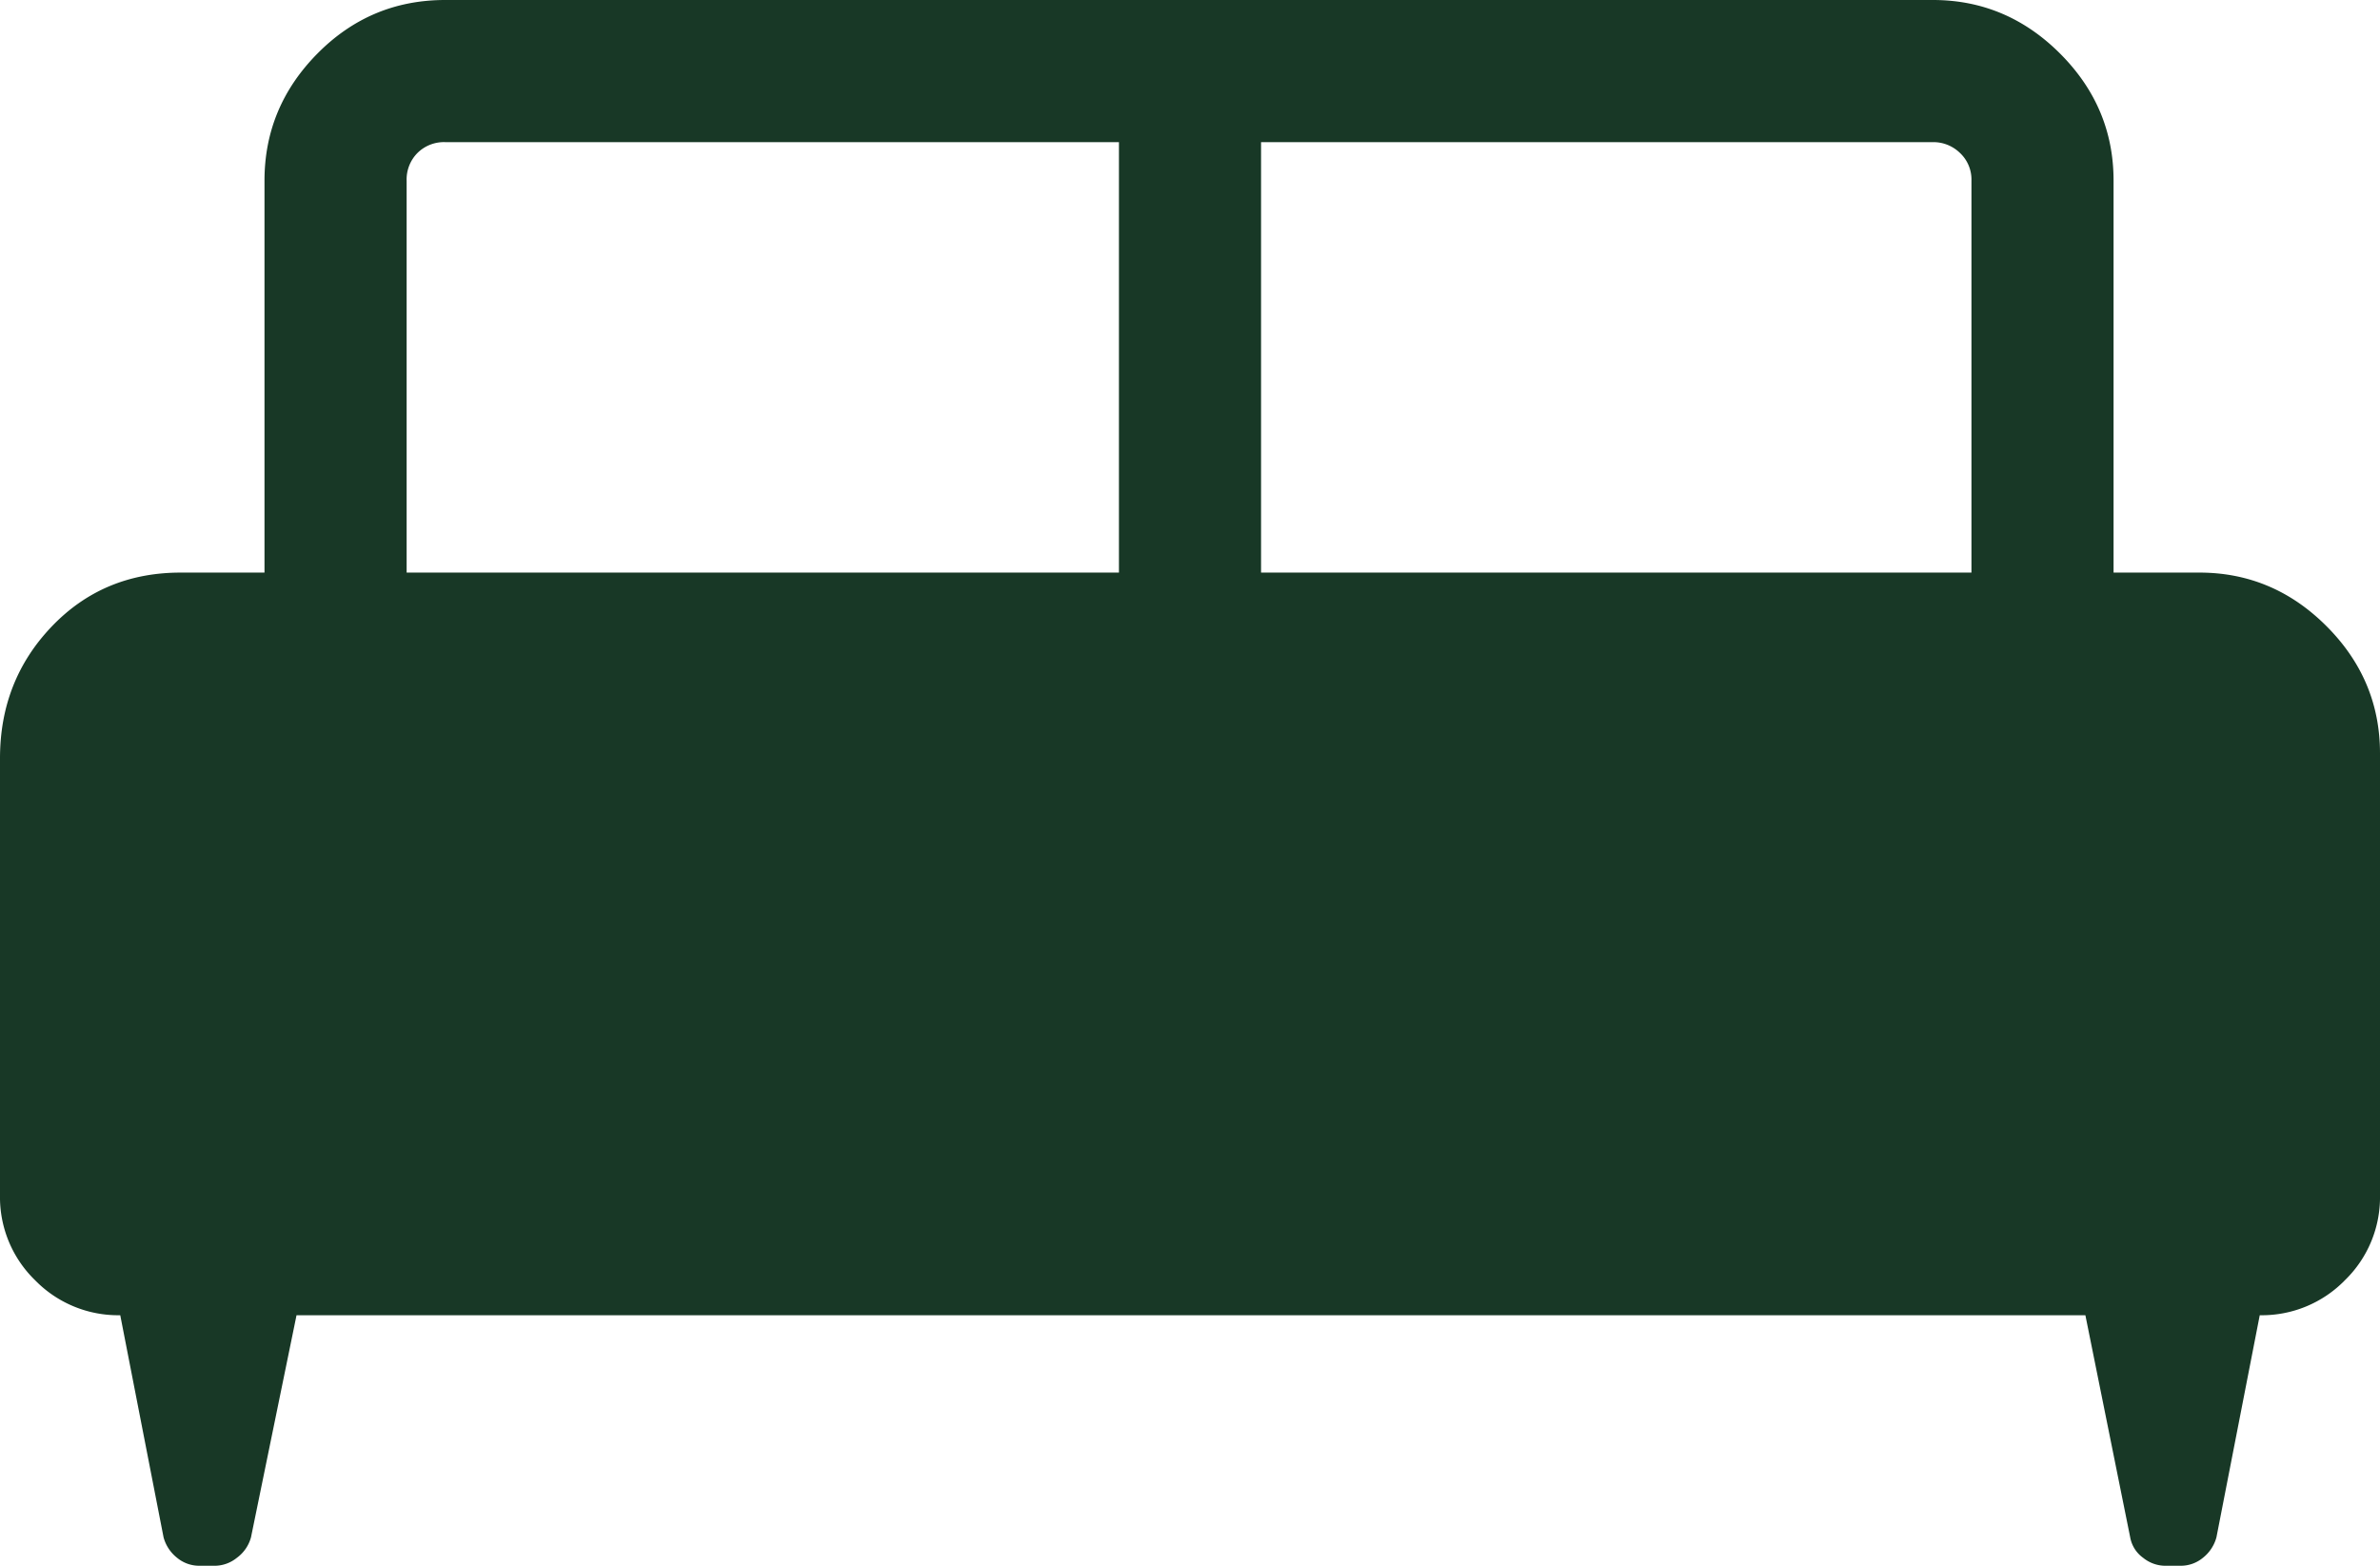
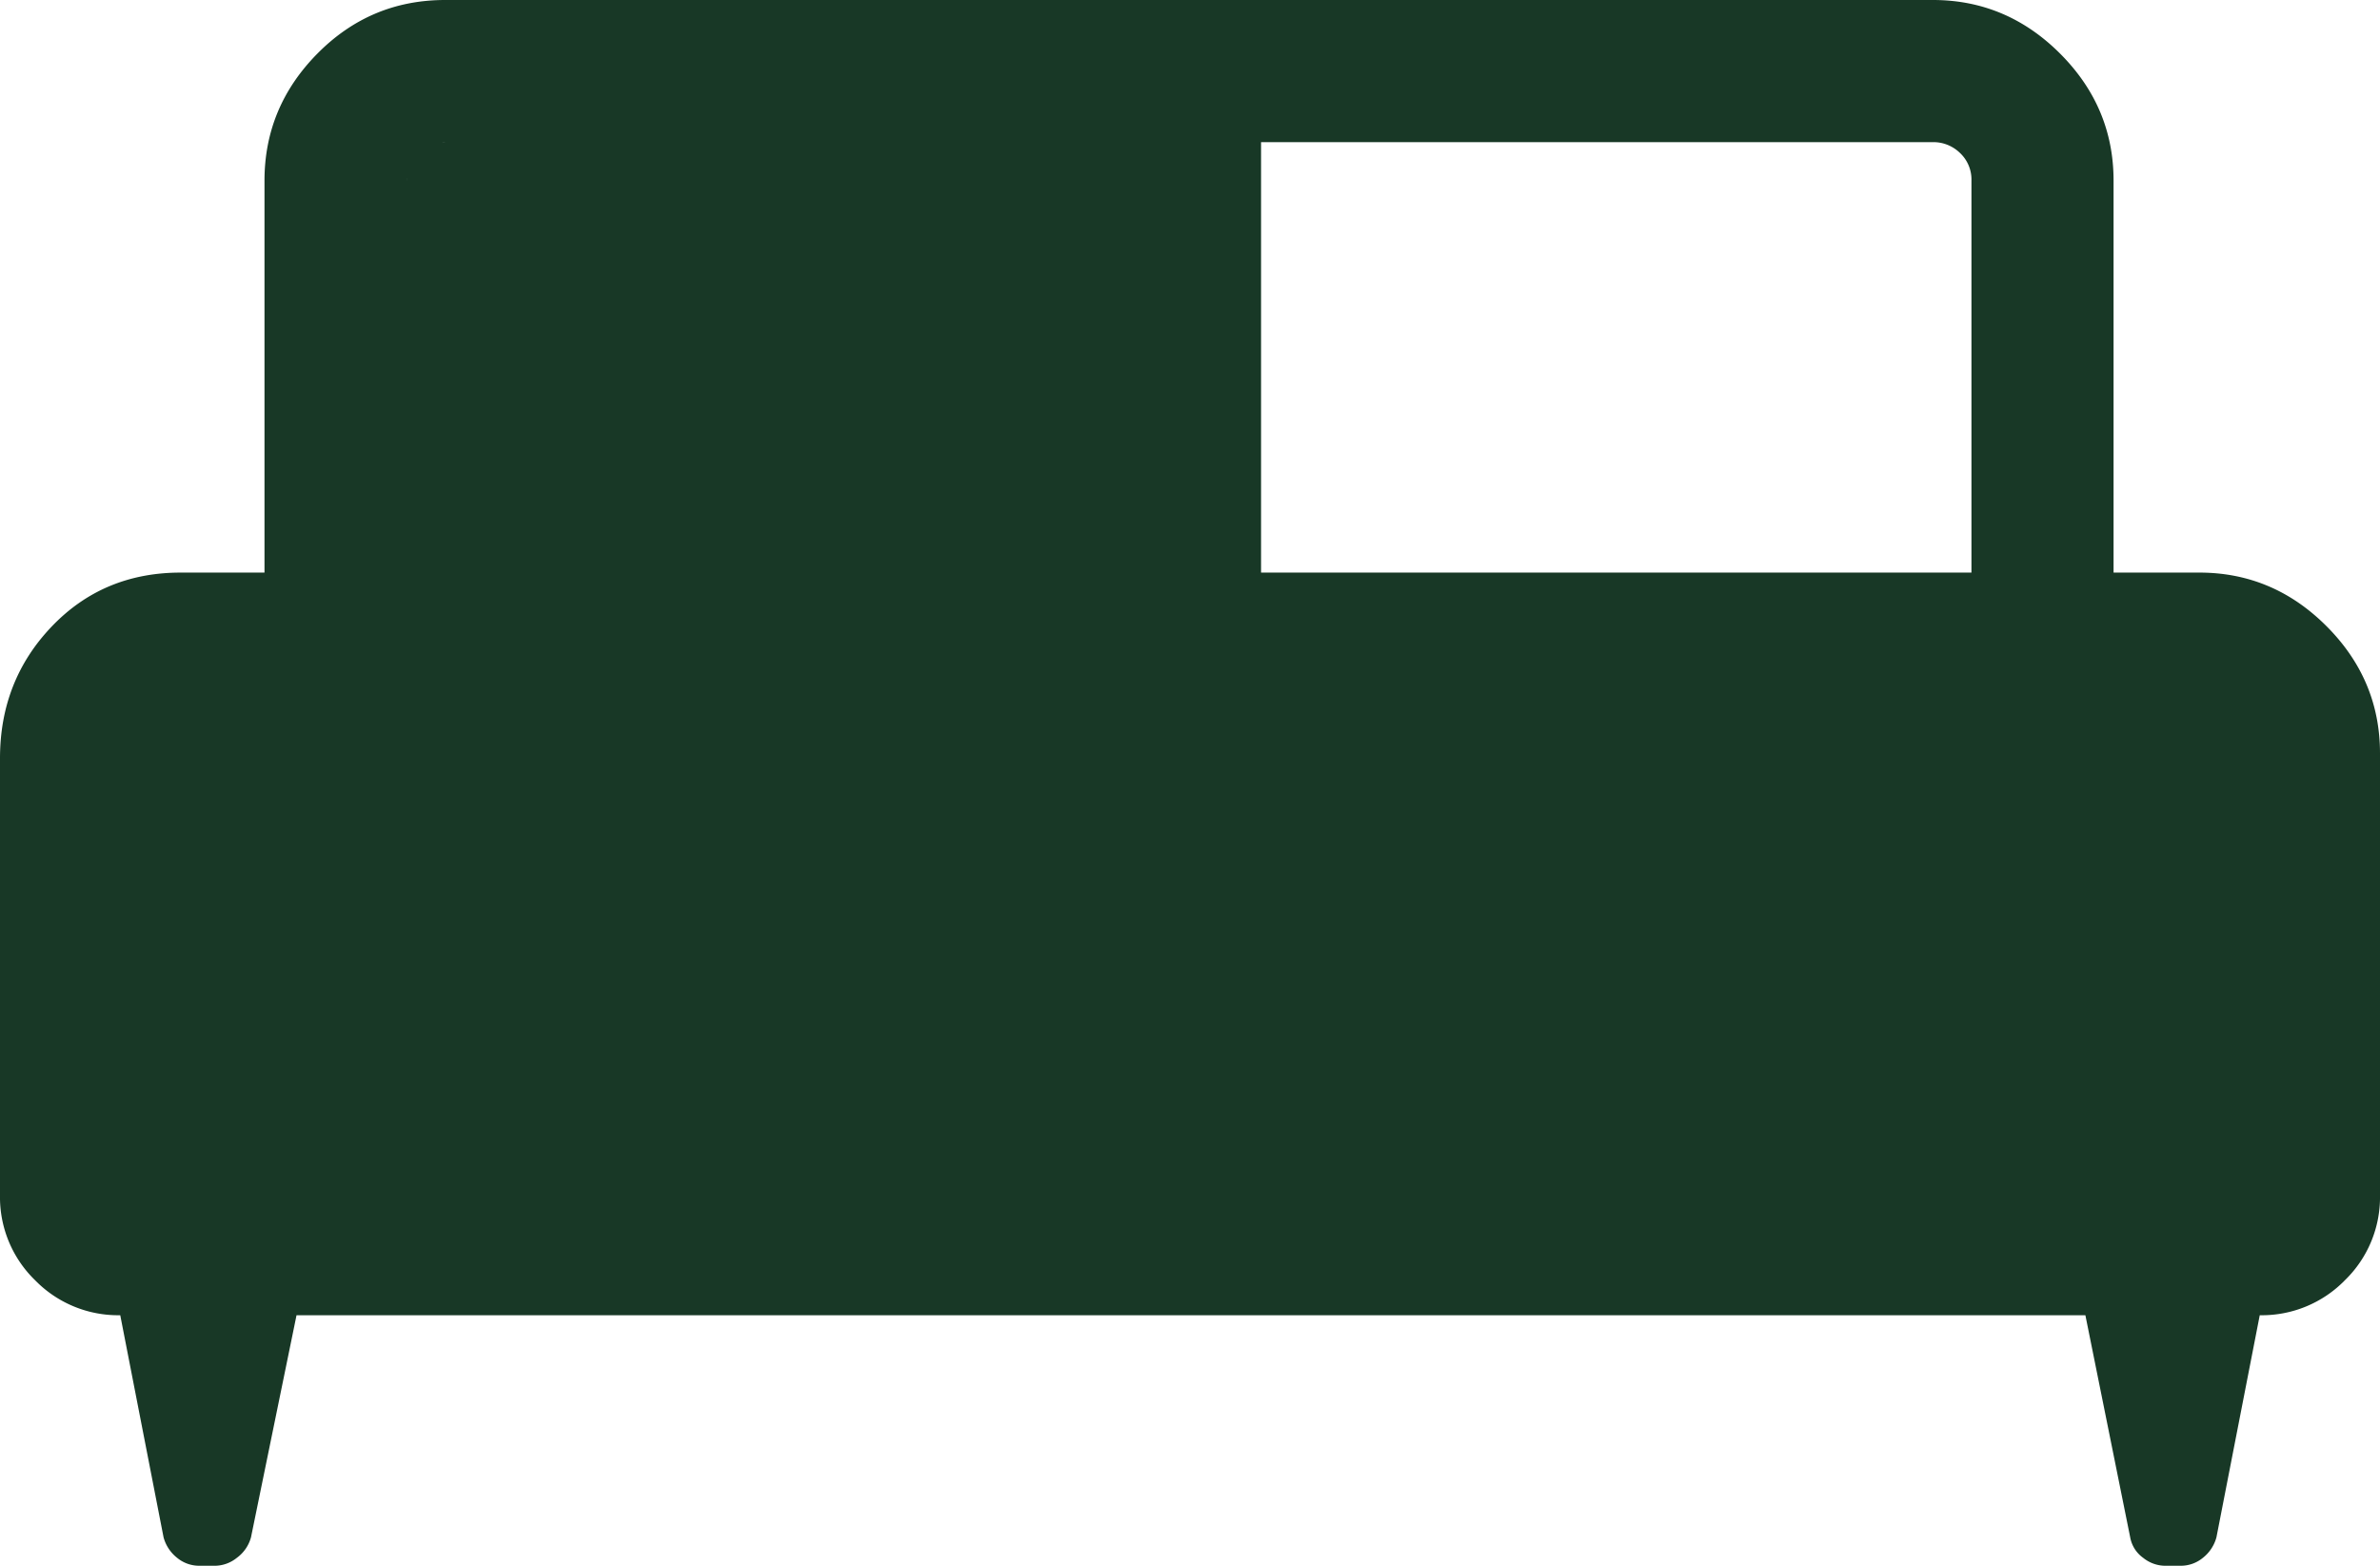
<svg xmlns="http://www.w3.org/2000/svg" width="760" height="500" viewBox="0 0 760 500">
-   <path fill="#183826" d="M0 242.16q0-24.77 16.47-42.04t41.22-17.27h26.77V57.7q0-23.5 16.91-40.6T142.16 0h475.07q23.5 0 40.6 17.1t17.09 40.6v125.15h27.39q23.5 0 40.59 17.09t17.1 40.6v141.15a36.95 36.95 0 0 1-11.19 27.12A37.06 37.06 0 0 1 721.6 420l-13.83 70.92a12.47 12.47 0 0 1-4.33 6.55 11.04 11.04 0 0 1-6.98 2.53h-5.31a11.33 11.33 0 0 1-6.78-2.53 10.27 10.27 0 0 1-4.14-6.55L665.92 420H94.69l-14.54 70.92a12.02 12.02 0 0 1-4.52 6.55 11.33 11.33 0 0 1-6.78 2.53h-5.31a11.04 11.04 0 0 1-6.98-2.53 12.47 12.47 0 0 1-4.33-6.55L38.4 420a37.06 37.06 0 0 1-27.21-11.19A36.96 36.96 0 0 1 0 381.69Zm402.69-59.31h226.85V57.7a11.64 11.64 0 0 0-3.66-8.85 12.15 12.15 0 0 0-8.65-3.46H402.69zm-272.84 0h227.46V45.39H142.16a11.98 11.98 0 0 0-8.85 3.46 11.98 11.98 0 0 0-3.46 8.85z" />
+   <path fill="#183826" d="M0 242.16q0-24.77 16.47-42.04t41.22-17.27h26.77V57.7q0-23.5 16.91-40.6T142.16 0h475.07q23.5 0 40.6 17.1t17.09 40.6v125.15h27.39q23.5 0 40.59 17.09t17.1 40.6v141.15a36.95 36.95 0 0 1-11.19 27.12A37.06 37.06 0 0 1 721.6 420l-13.83 70.92a12.47 12.47 0 0 1-4.33 6.55 11.04 11.04 0 0 1-6.98 2.53h-5.31a11.33 11.33 0 0 1-6.78-2.53 10.27 10.27 0 0 1-4.14-6.55L665.92 420H94.69l-14.54 70.92a12.02 12.02 0 0 1-4.52 6.55 11.33 11.33 0 0 1-6.78 2.53h-5.31a11.04 11.04 0 0 1-6.98-2.53 12.47 12.47 0 0 1-4.33-6.55L38.4 420a37.06 37.06 0 0 1-27.21-11.19A36.96 36.96 0 0 1 0 381.69Zm402.69-59.31h226.85V57.7a11.64 11.64 0 0 0-3.66-8.85 12.15 12.15 0 0 0-8.65-3.46H402.69m-272.84 0h227.46V45.39H142.16a11.98 11.98 0 0 0-8.85 3.46 11.98 11.98 0 0 0-3.46 8.85z" />
</svg>